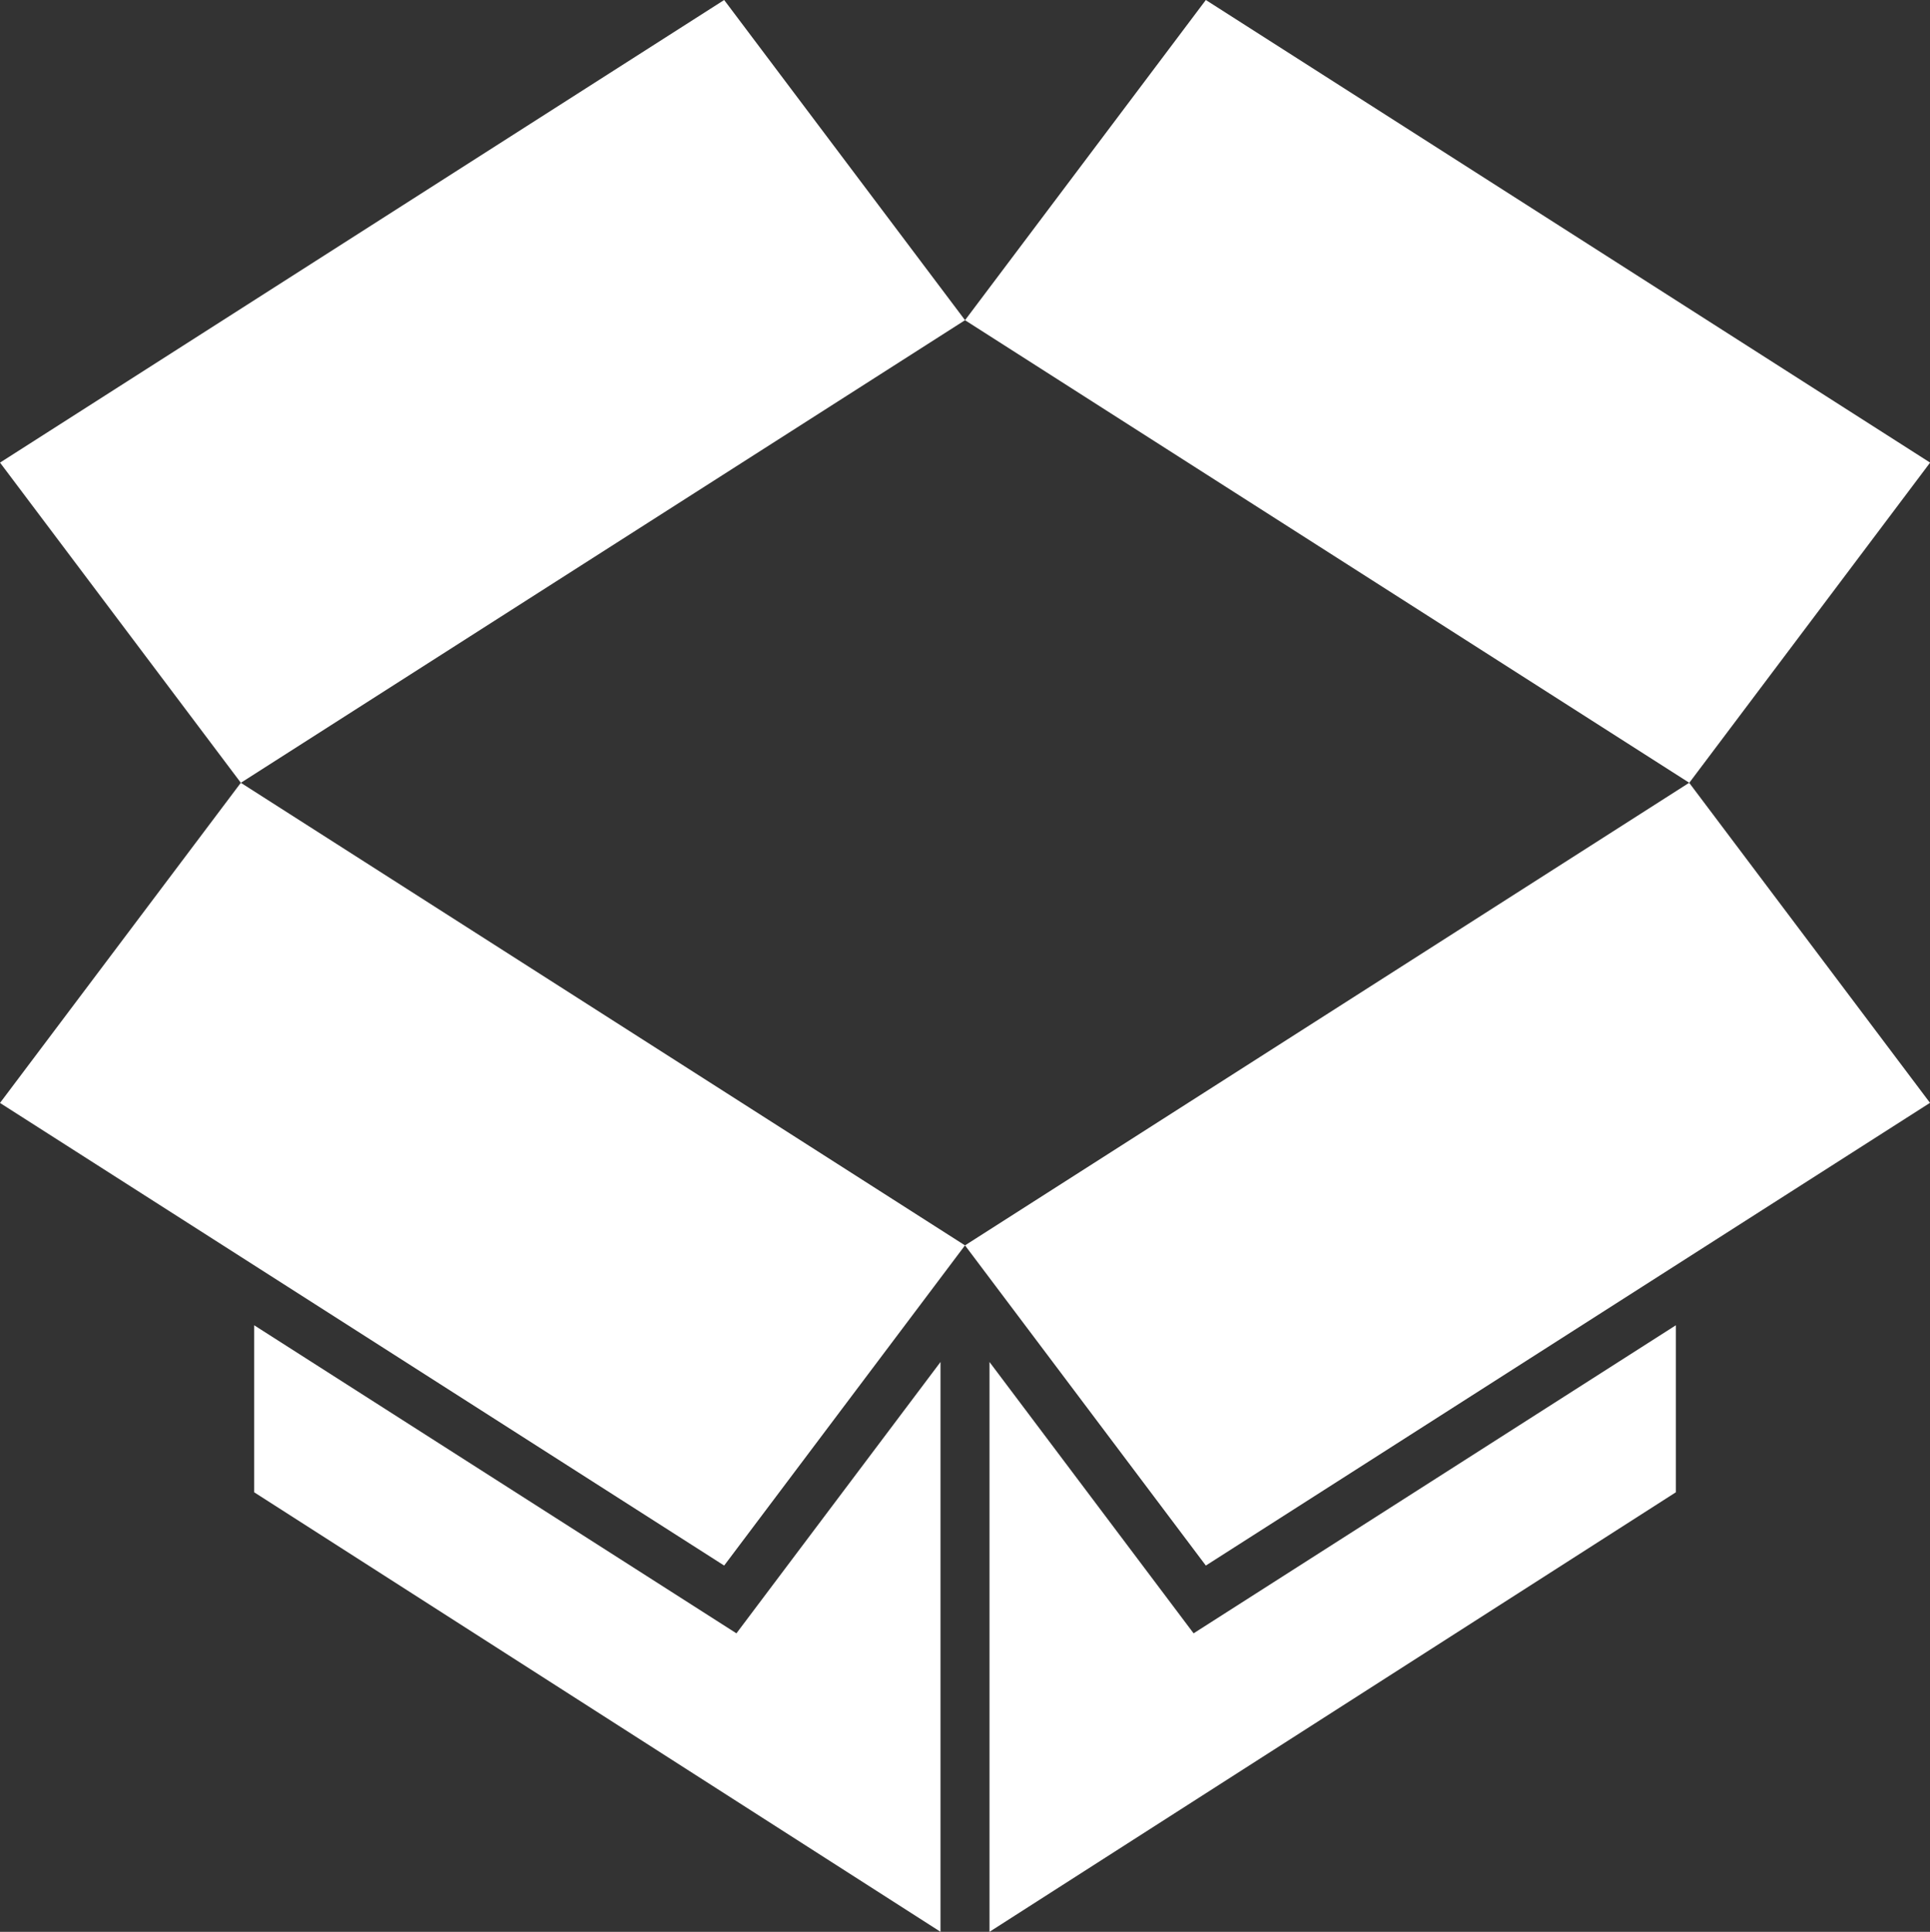
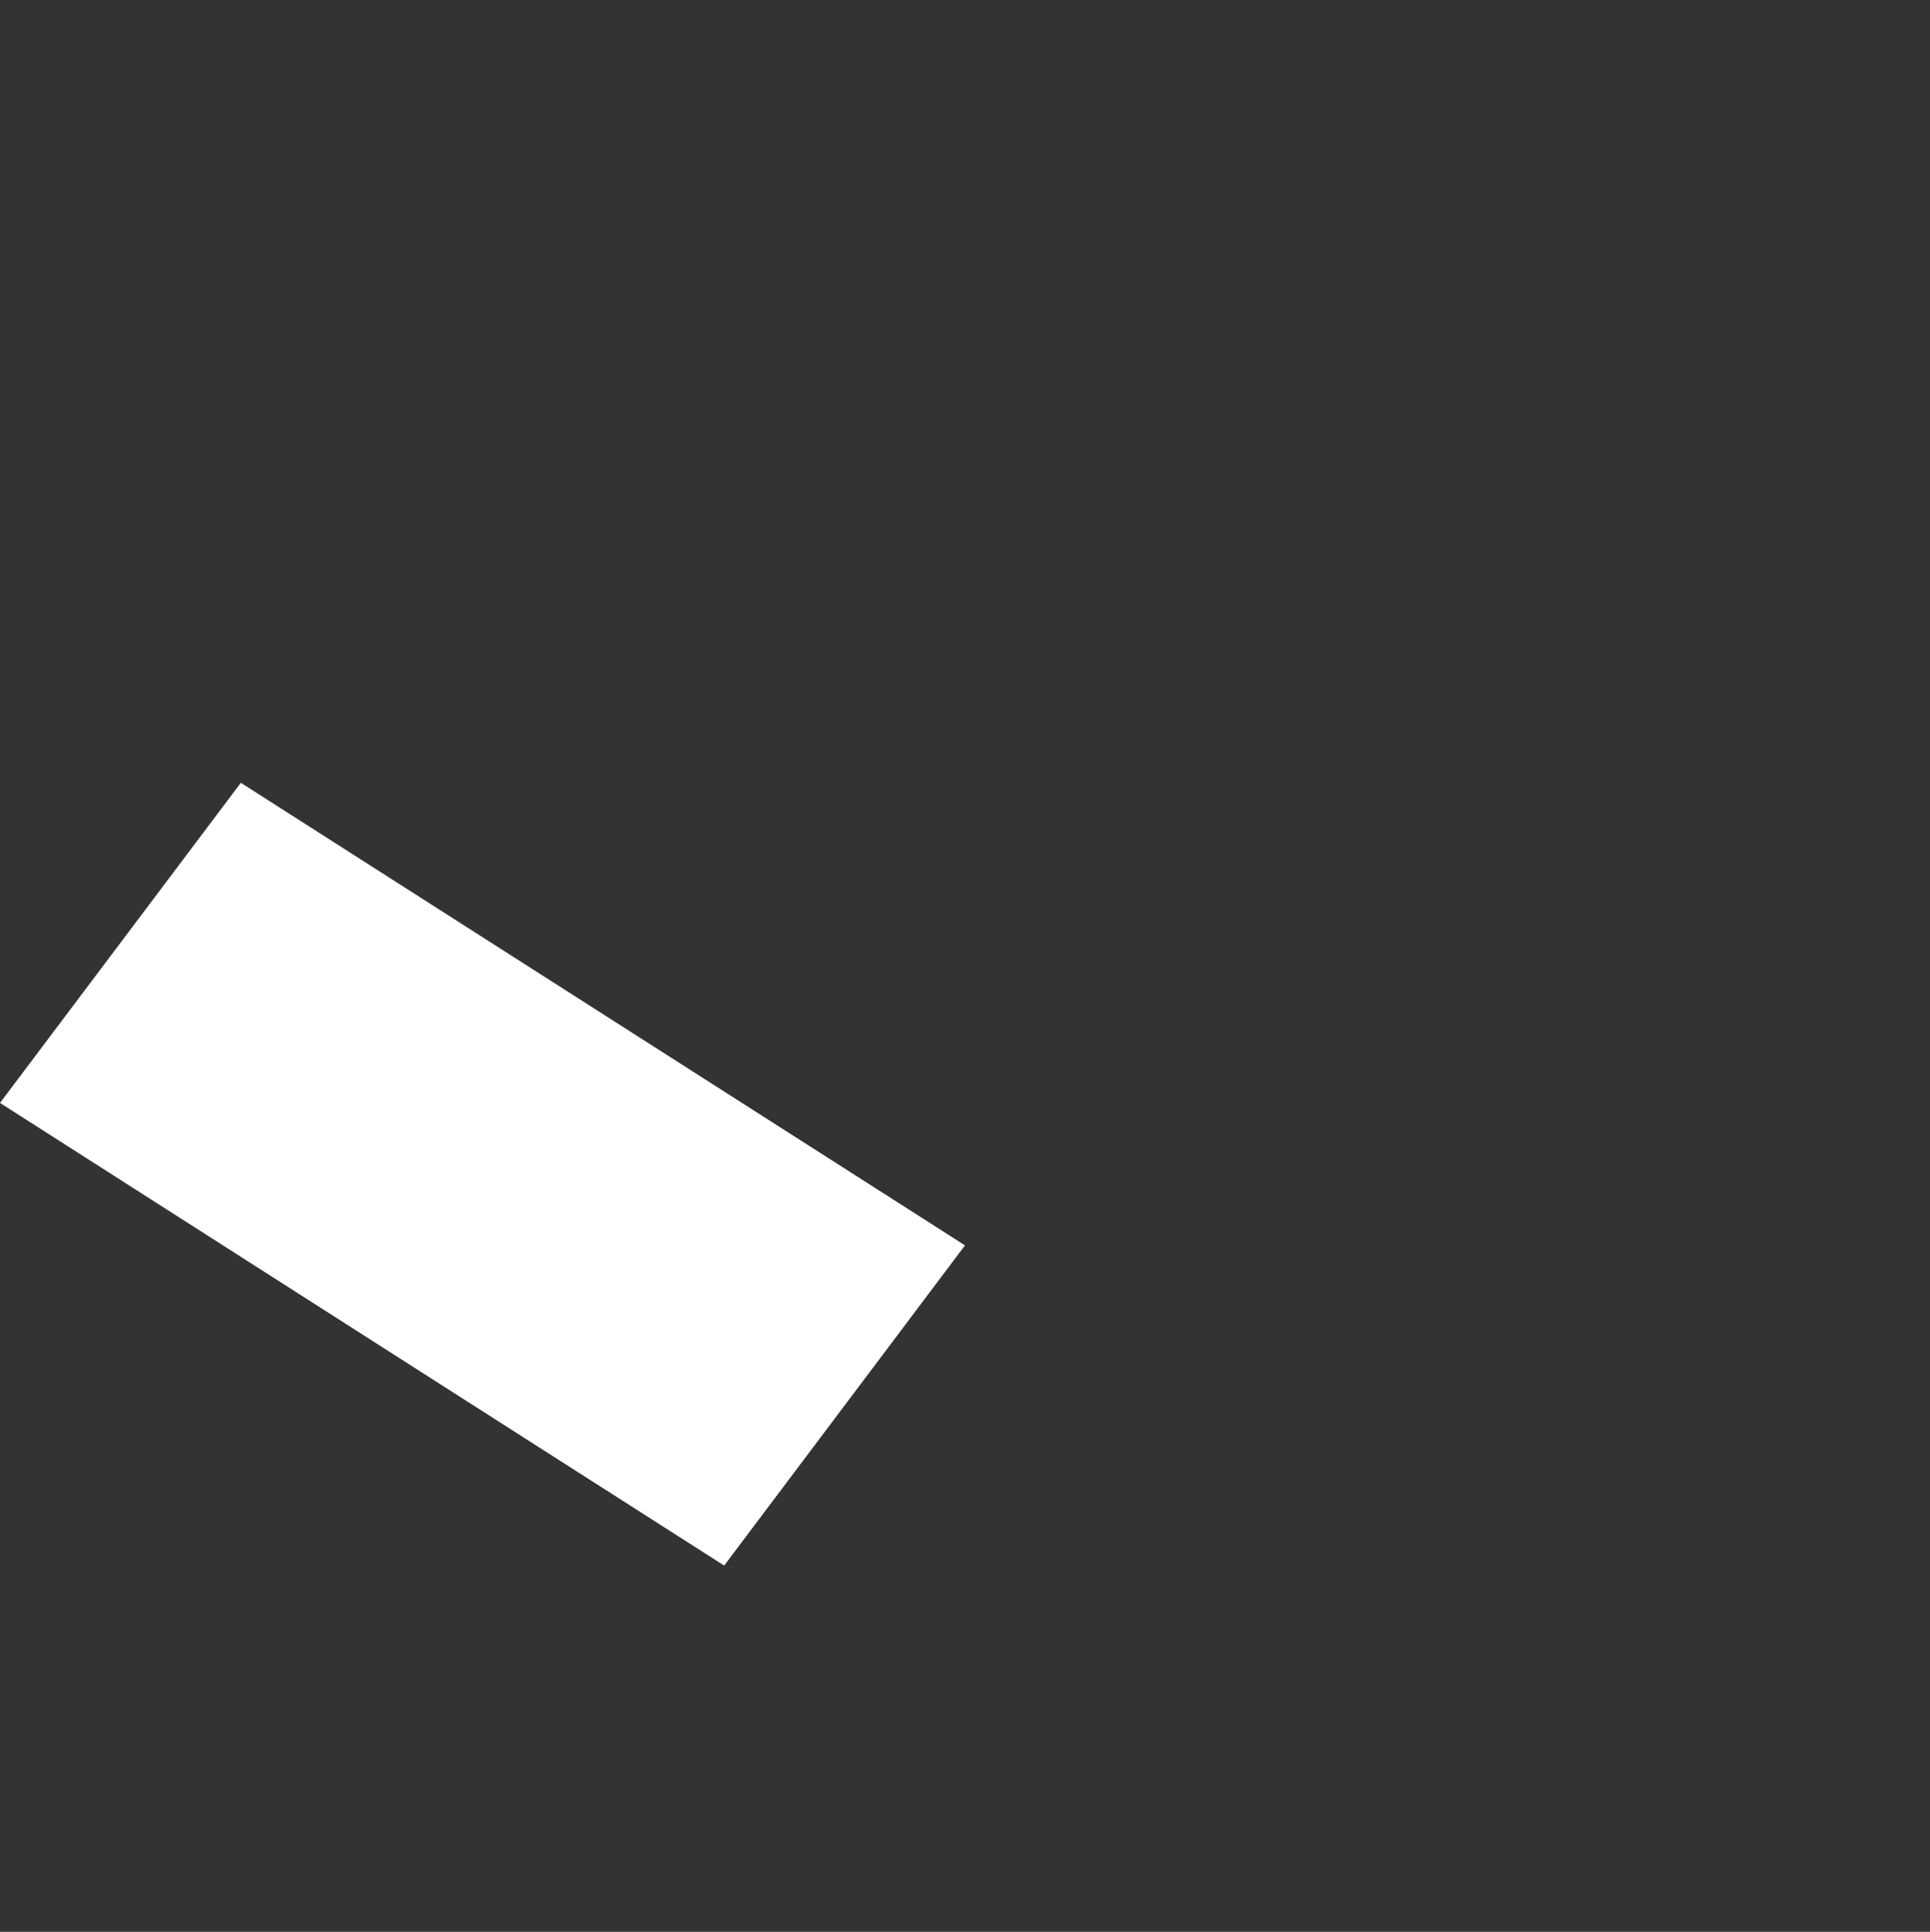
<svg xmlns="http://www.w3.org/2000/svg" width="72.063" height="72.143" viewBox="0 0 72.063 72.143">
  <rect x="0" y="0" width="72.063" height="72.143" fill="#333333" stroke="none" />
  <g id="Group_1557" data-name="Group 1557" transform="translate(0 125.501)">
    <g id="Group_1557-2" data-name="Group 1557" transform="translate(0.001 -125.501)">
-       <path id="Path_3384" data-name="Path 3384" d="M-20,0-47.038,17.276l8.992,11.957,27.04-17.276Z" transform="translate(47.038)" fill="#fff" />
-     </g>
+       </g>
    <g id="Group_1558" data-name="Group 1558" transform="translate(36.032 -125.501)">
-       <path id="Path_3385" data-name="Path 3385" d="M-6.651,0l-8.992,11.958L11.4,29.233l8.992-11.957Z" transform="translate(15.643)" fill="#fff" />
-     </g>
+       </g>
    <g id="Group_1559" data-name="Group 1559" transform="translate(0 -96.269)">
      <path id="Path_3386" data-name="Path 3386" d="M0-8.844,27.039,8.432,36.031-3.525,8.992-20.8Z" transform="translate(0 20.801)" fill="#fff" />
    </g>
    <g id="Group_1560" data-name="Group 1560" transform="translate(36.032 -96.269)">
-       <path id="Path_3387" data-name="Path 3387" d="M0-12.777,8.992-.82,36.031-18.1,27.039-30.053Z" transform="translate(0 30.053)" fill="#fff" />
-     </g>
+       </g>
    <g id="Group_1561" data-name="Group 1561" transform="translate(9.491 -76.009)">
-       <path id="Path_3388" data-name="Path 3388" d="M0-4.613,25.626,11.8V-9.479L18.006.654,0-10.85Z" transform="translate(0 10.85)" fill="#fff" />
-     </g>
+       </g>
    <g id="Group_1562" data-name="Group 1562" transform="translate(36.946 -76.009)">
-       <path id="Path_3389" data-name="Path 3389" d="M-5.636-8.508l-7.621-10.133V2.639L12.37-13.775v-6.237Z" transform="translate(13.257 20.012)" fill="#fff" />
-     </g>
+       </g>
  </g>
</svg>